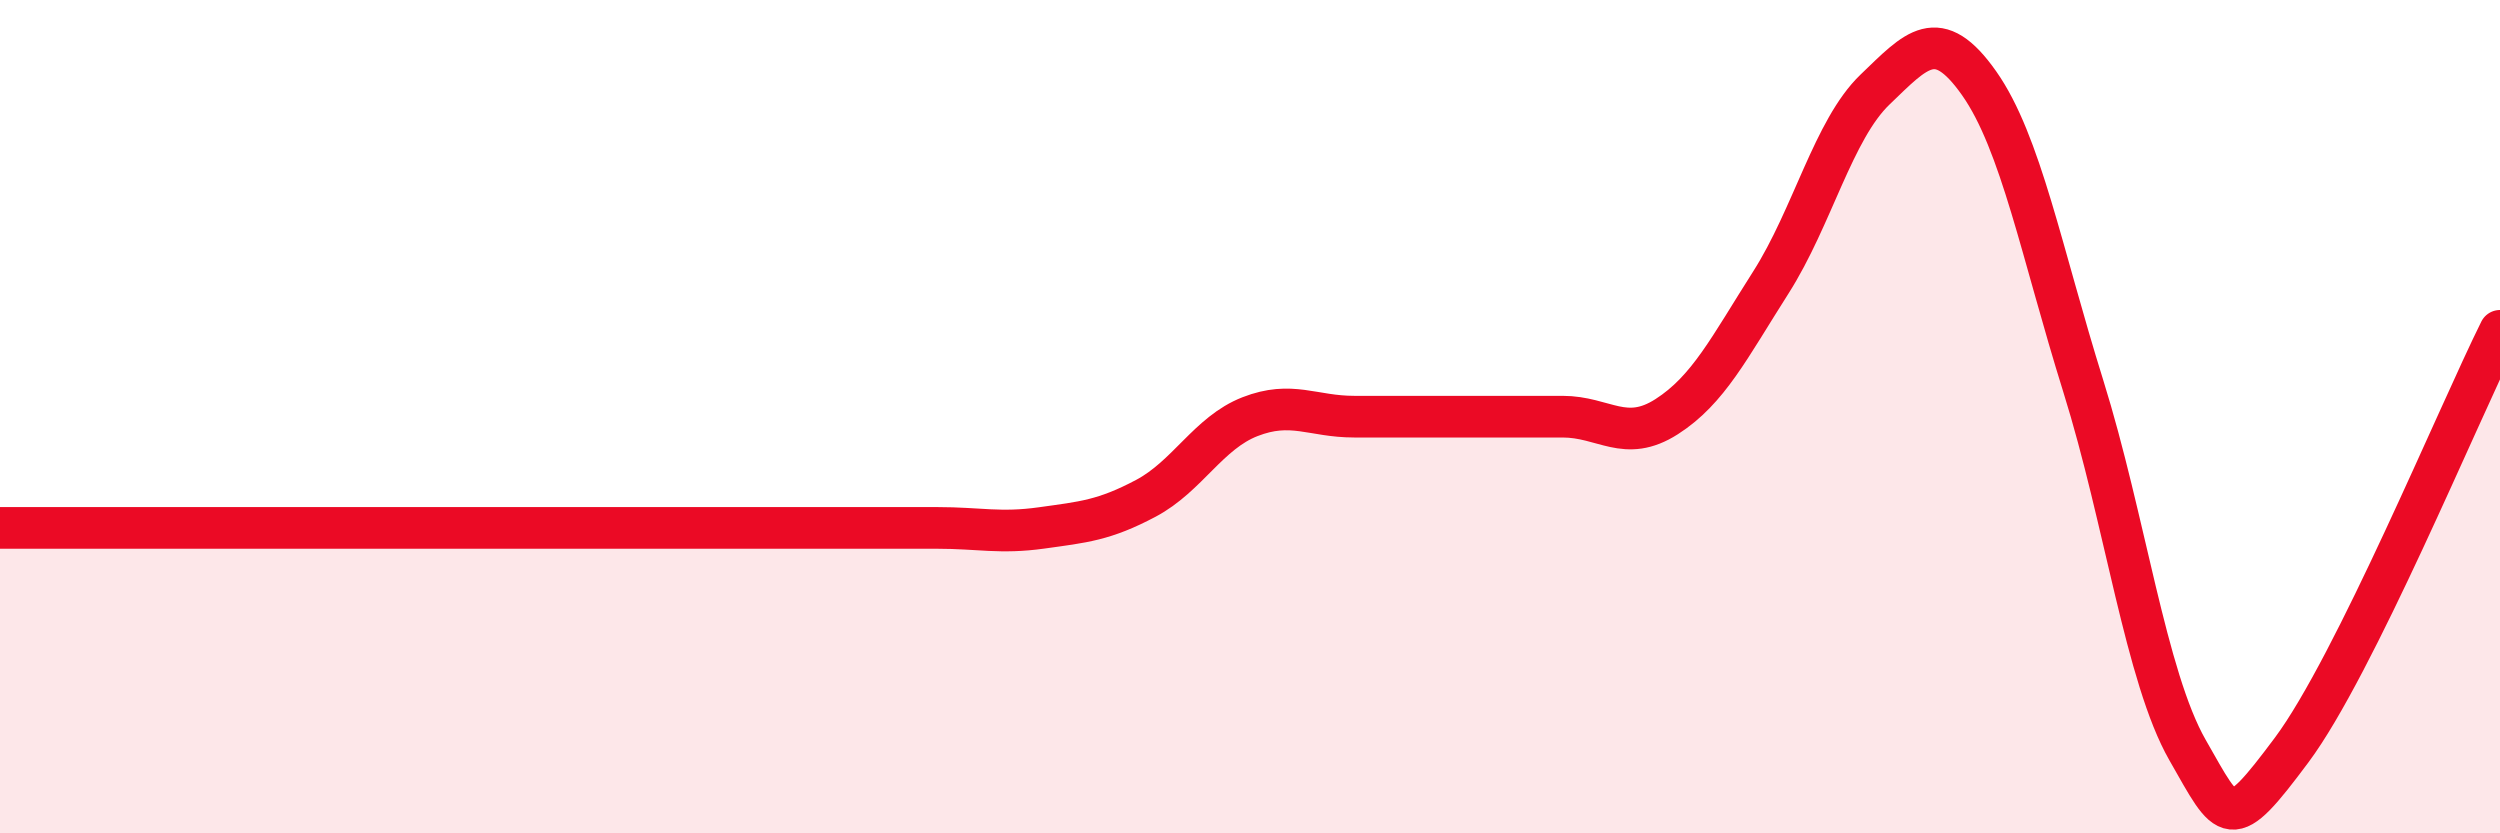
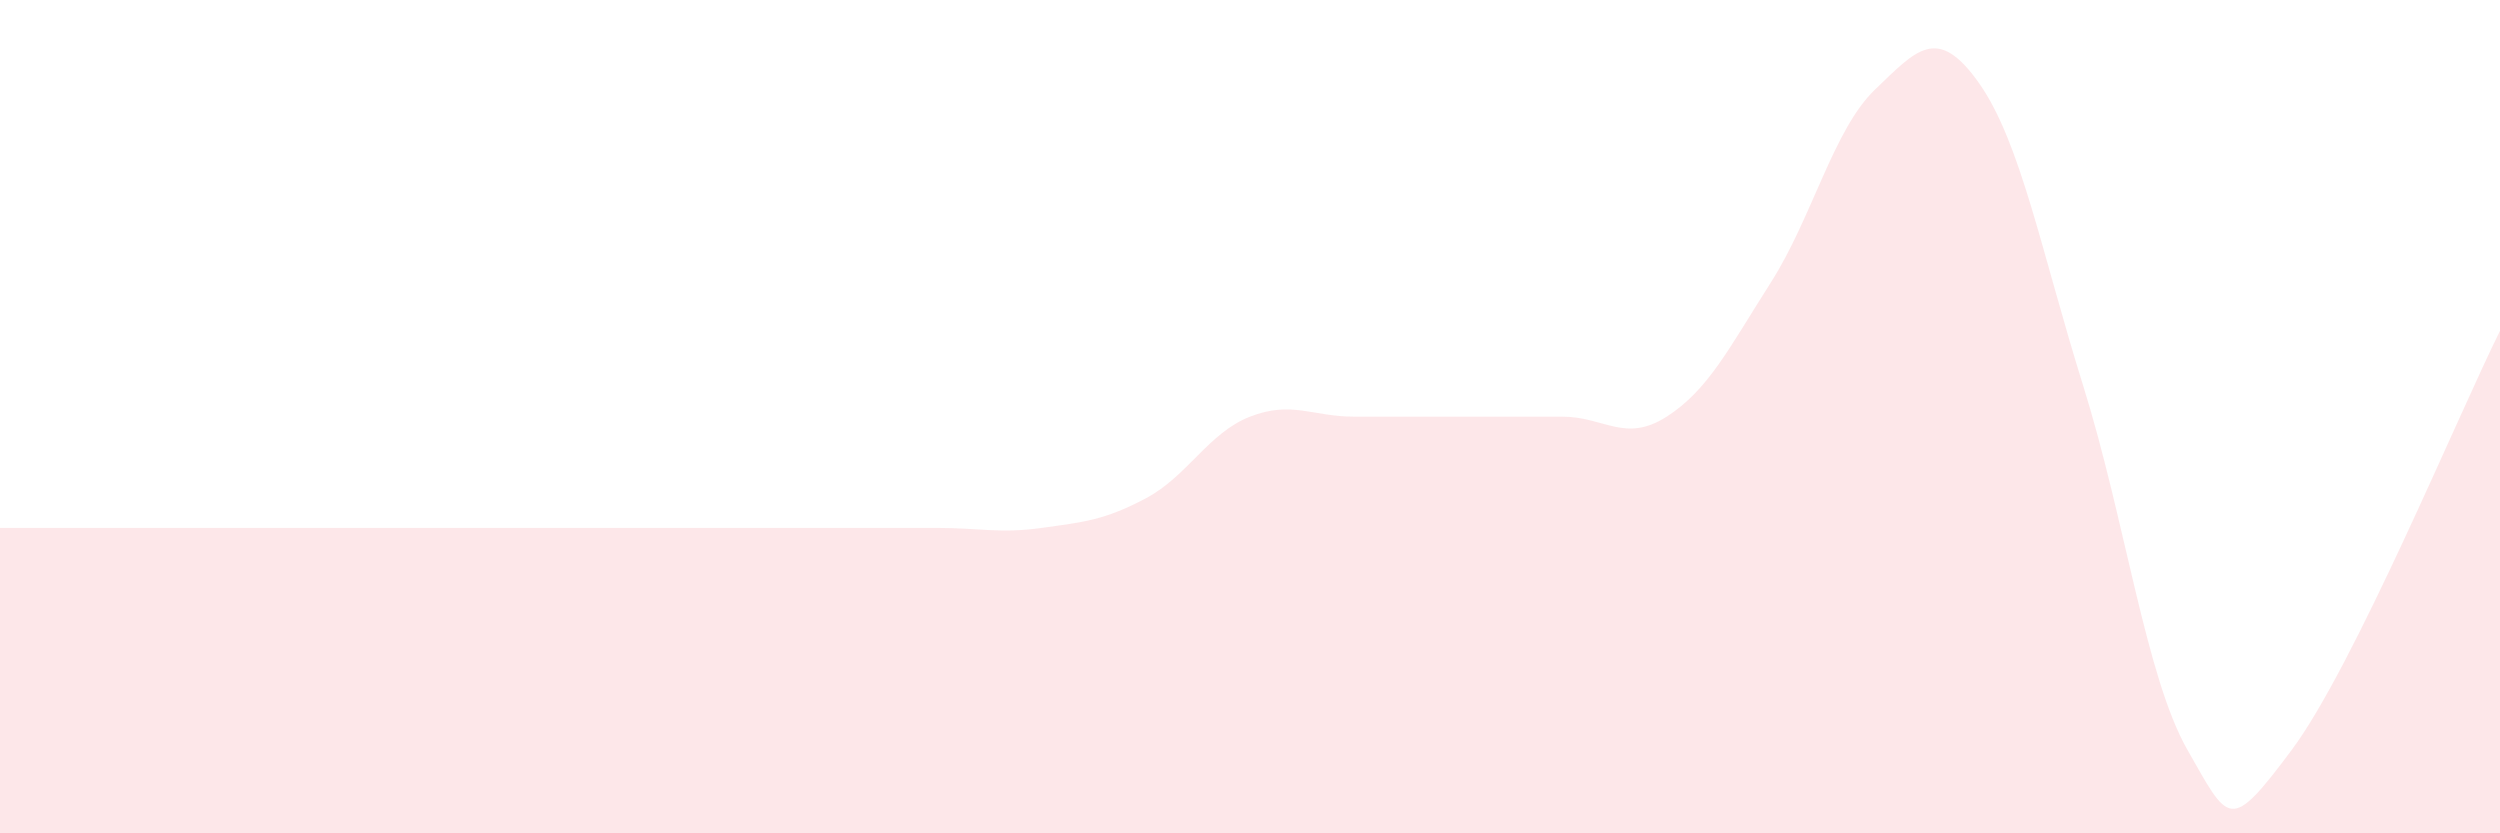
<svg xmlns="http://www.w3.org/2000/svg" width="60" height="20" viewBox="0 0 60 20">
  <path d="M 0,12.67 C 0.5,12.67 1.5,12.67 2.5,12.67 C 3.5,12.67 4,12.67 5,12.67 C 6,12.67 6.5,12.67 7.5,12.67 C 8.5,12.67 9,12.67 10,12.67 C 11,12.67 11.5,12.67 12.5,12.67 C 13.5,12.67 14,12.67 15,12.67 C 16,12.67 16.5,12.67 17.5,12.67 C 18.5,12.67 19,12.67 20,12.67 C 21,12.67 21.5,12.67 22.5,12.67 C 23.5,12.67 24,12.81 25,12.67 C 26,12.53 26.5,12.49 27.5,11.96 C 28.5,11.43 29,10.39 30,10 C 31,9.61 31.5,10 32.5,10 C 33.5,10 34,10 35,10 C 36,10 36.5,10 37.5,10 C 38.5,10 39,10.64 40,10 C 41,9.36 41.5,8.35 42.5,6.78 C 43.5,5.21 44,3.11 45,2.15 C 46,1.19 46.5,0.58 47.5,2 C 48.5,3.42 49,6.07 50,9.27 C 51,12.47 51.5,16.25 52.5,18 C 53.5,19.75 53.5,20.01 55,18 C 56.5,15.99 59,9.95 60,7.94L60 20L0 20Z" fill="#EB0A25" opacity="0.1" stroke-linecap="round" stroke-linejoin="round" />
-   <path d="M 0,12.67 C 0.5,12.67 1.5,12.67 2.5,12.67 C 3.5,12.67 4,12.67 5,12.67 C 6,12.67 6.5,12.67 7.5,12.67 C 8.5,12.67 9,12.67 10,12.67 C 11,12.67 11.5,12.67 12.5,12.67 C 13.5,12.67 14,12.67 15,12.67 C 16,12.67 16.5,12.67 17.5,12.67 C 18.5,12.67 19,12.67 20,12.67 C 21,12.67 21.5,12.67 22.5,12.67 C 23.5,12.67 24,12.81 25,12.67 C 26,12.53 26.5,12.49 27.5,11.96 C 28.5,11.43 29,10.39 30,10 C 31,9.61 31.5,10 32.5,10 C 33.5,10 34,10 35,10 C 36,10 36.5,10 37.5,10 C 38.5,10 39,10.64 40,10 C 41,9.36 41.5,8.35 42.5,6.78 C 43.5,5.21 44,3.11 45,2.15 C 46,1.19 46.5,0.58 47.5,2 C 48.5,3.42 49,6.07 50,9.27 C 51,12.47 51.5,16.25 52.5,18 C 53.5,19.75 53.5,20.01 55,18 C 56.5,15.99 59,9.95 60,7.94" stroke="#EB0A25" stroke-width="1" fill="none" stroke-linecap="round" stroke-linejoin="round" />
</svg>